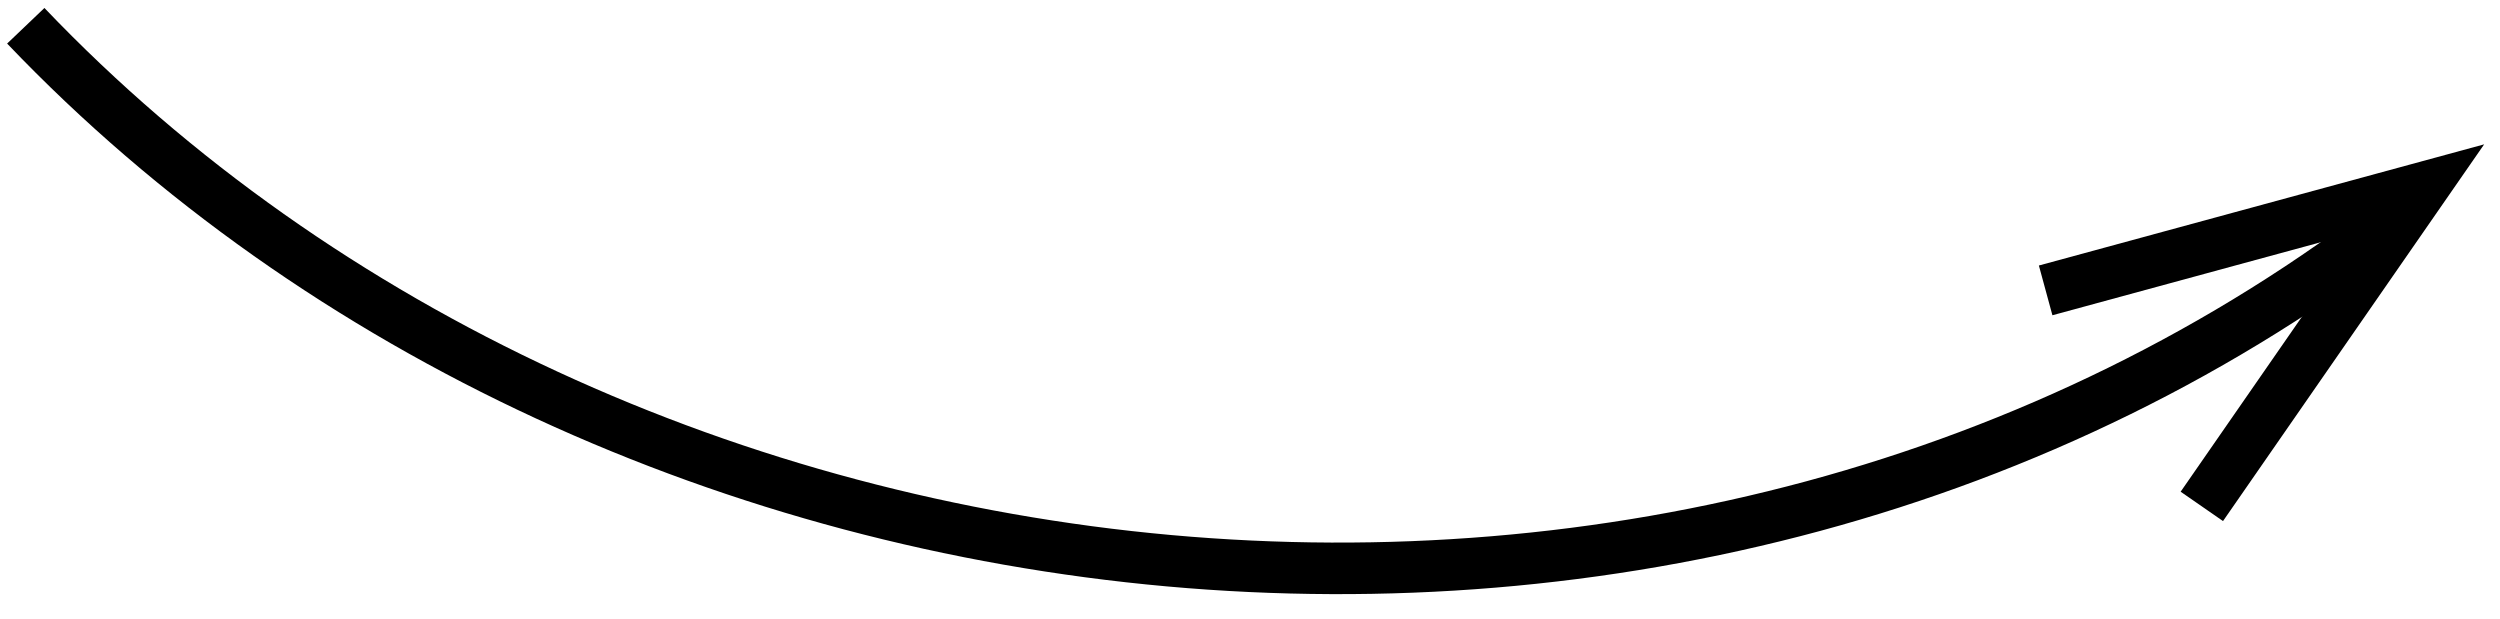
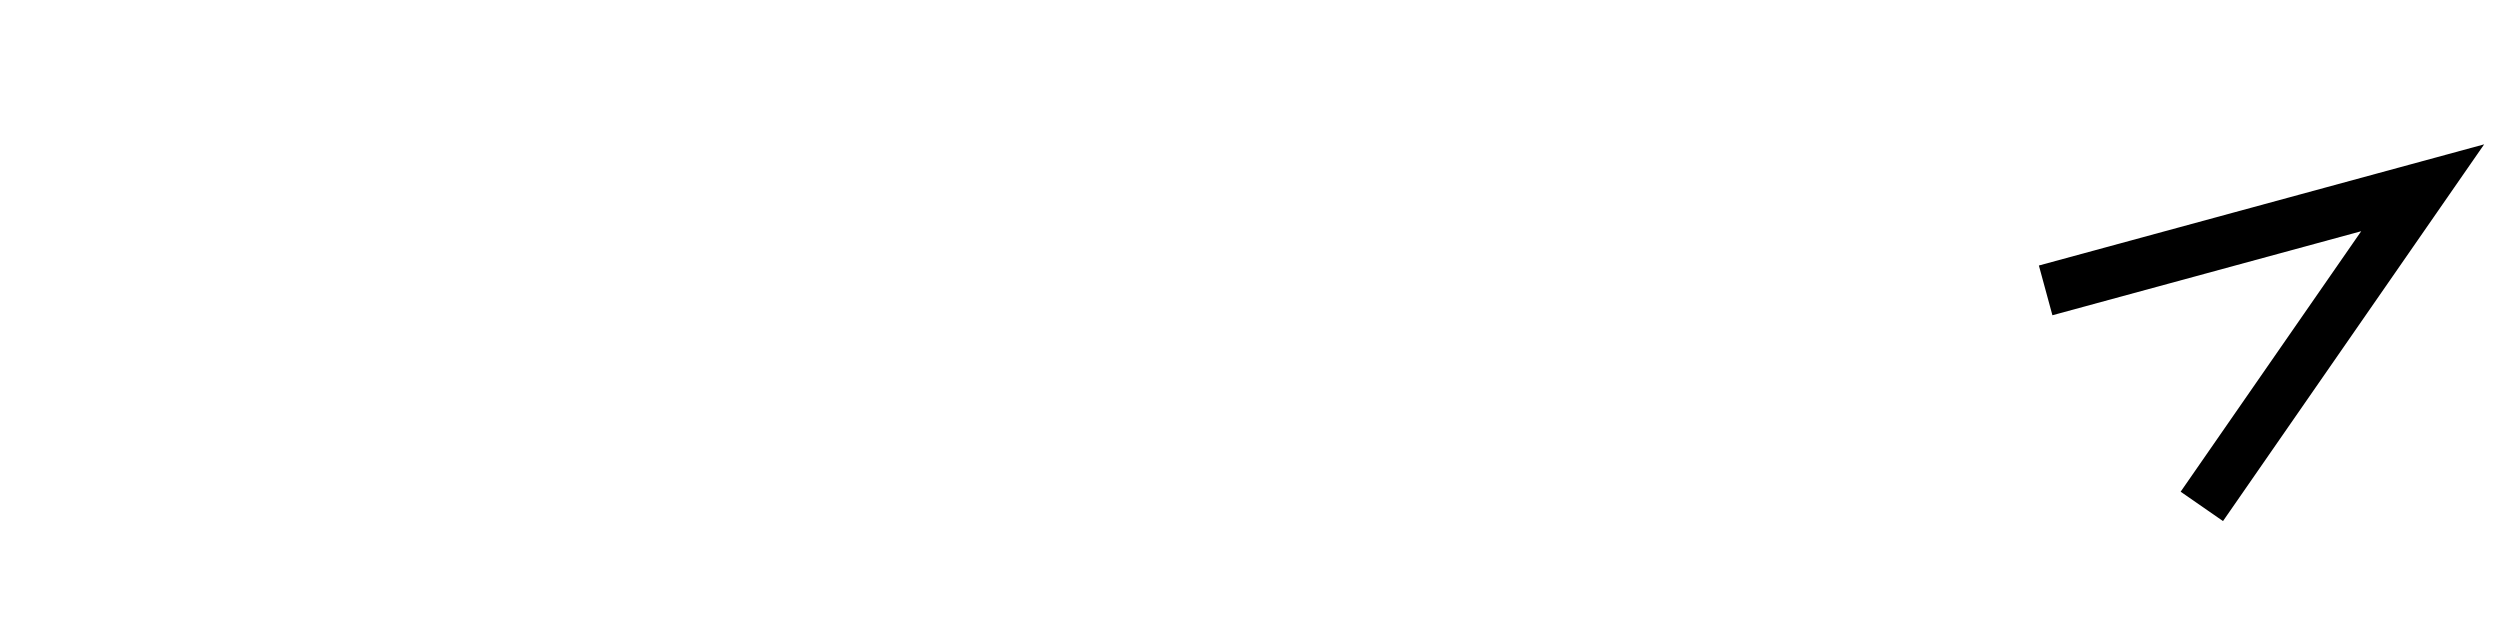
<svg xmlns="http://www.w3.org/2000/svg" width="97px" height="24px" viewBox="0 0 97 24" version="1.1">
  <g id="Page-1" stroke="none" stroke-width="1" fill="none" fill-rule="evenodd">
    <g id="loan-arrow" transform="translate(1, 1)" stroke="#000000" stroke-width="2">
-       <path d="M0,0 C22.989,24.095 64.578,28.81 92.164,7.333" id="Shape" />
      <polyline id="Shape" points="84.431 18.648 93 6.286 78.371 10.267" />
    </g>
  </g>
</svg>